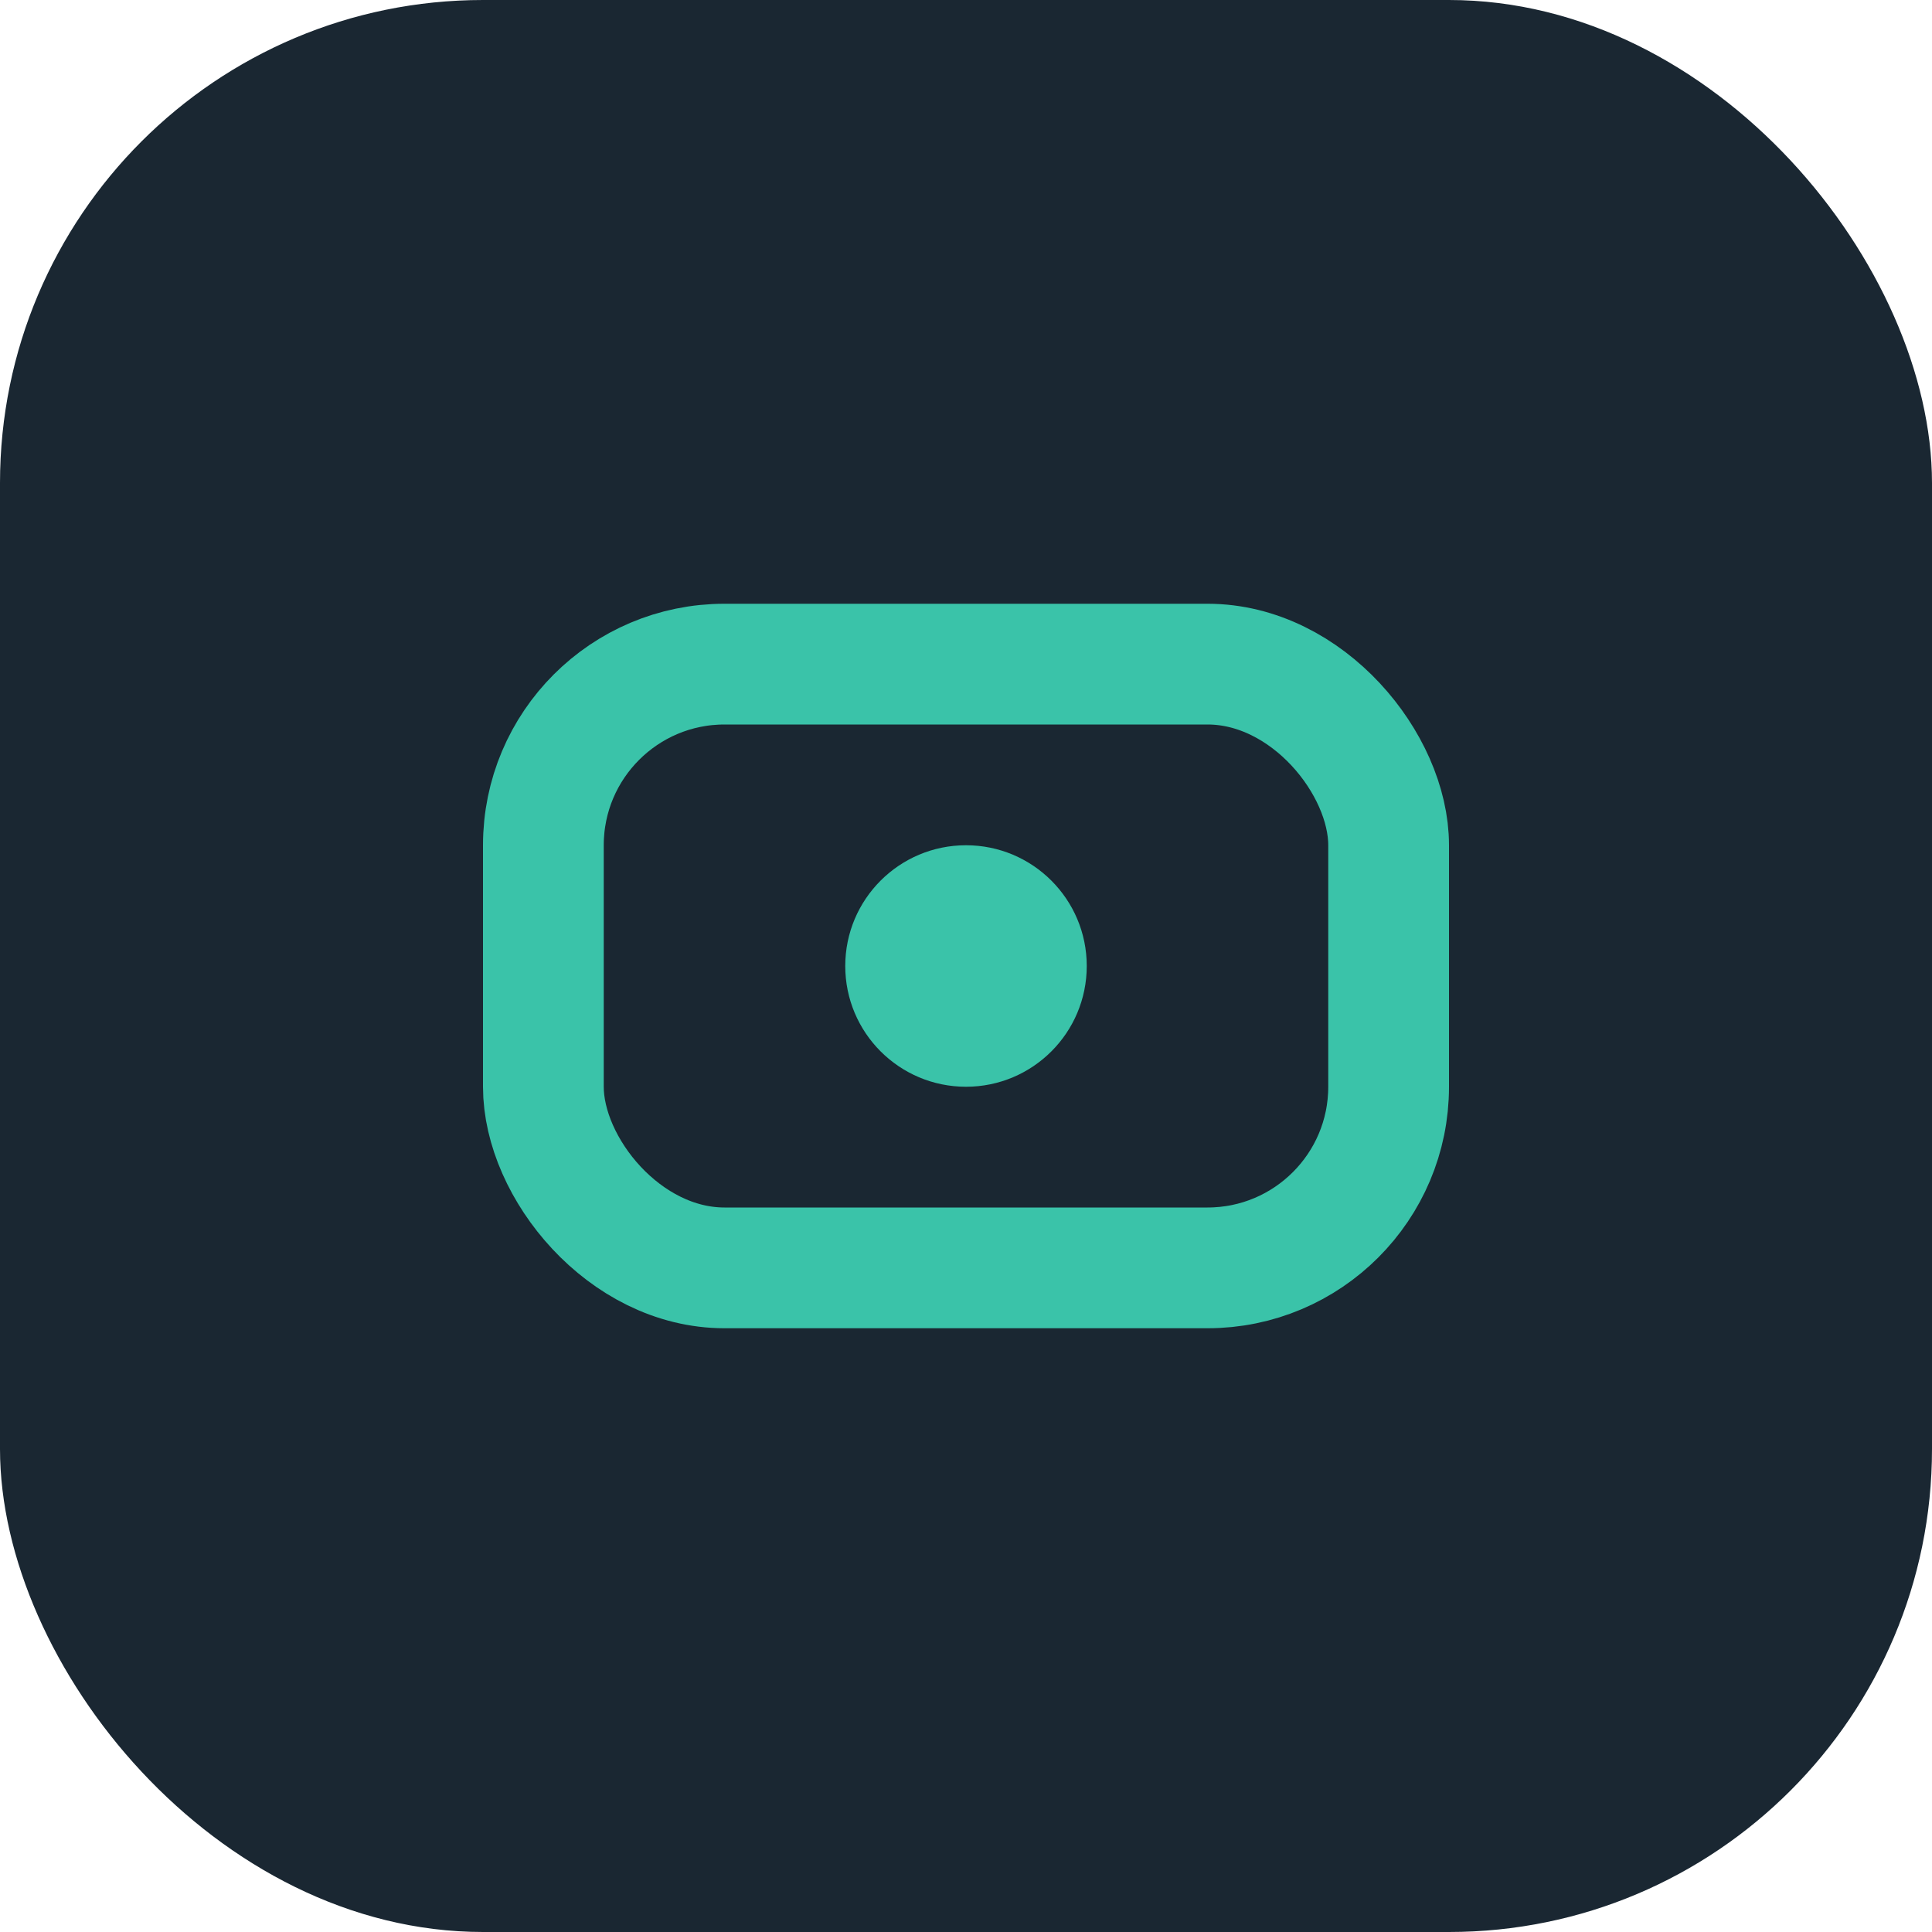
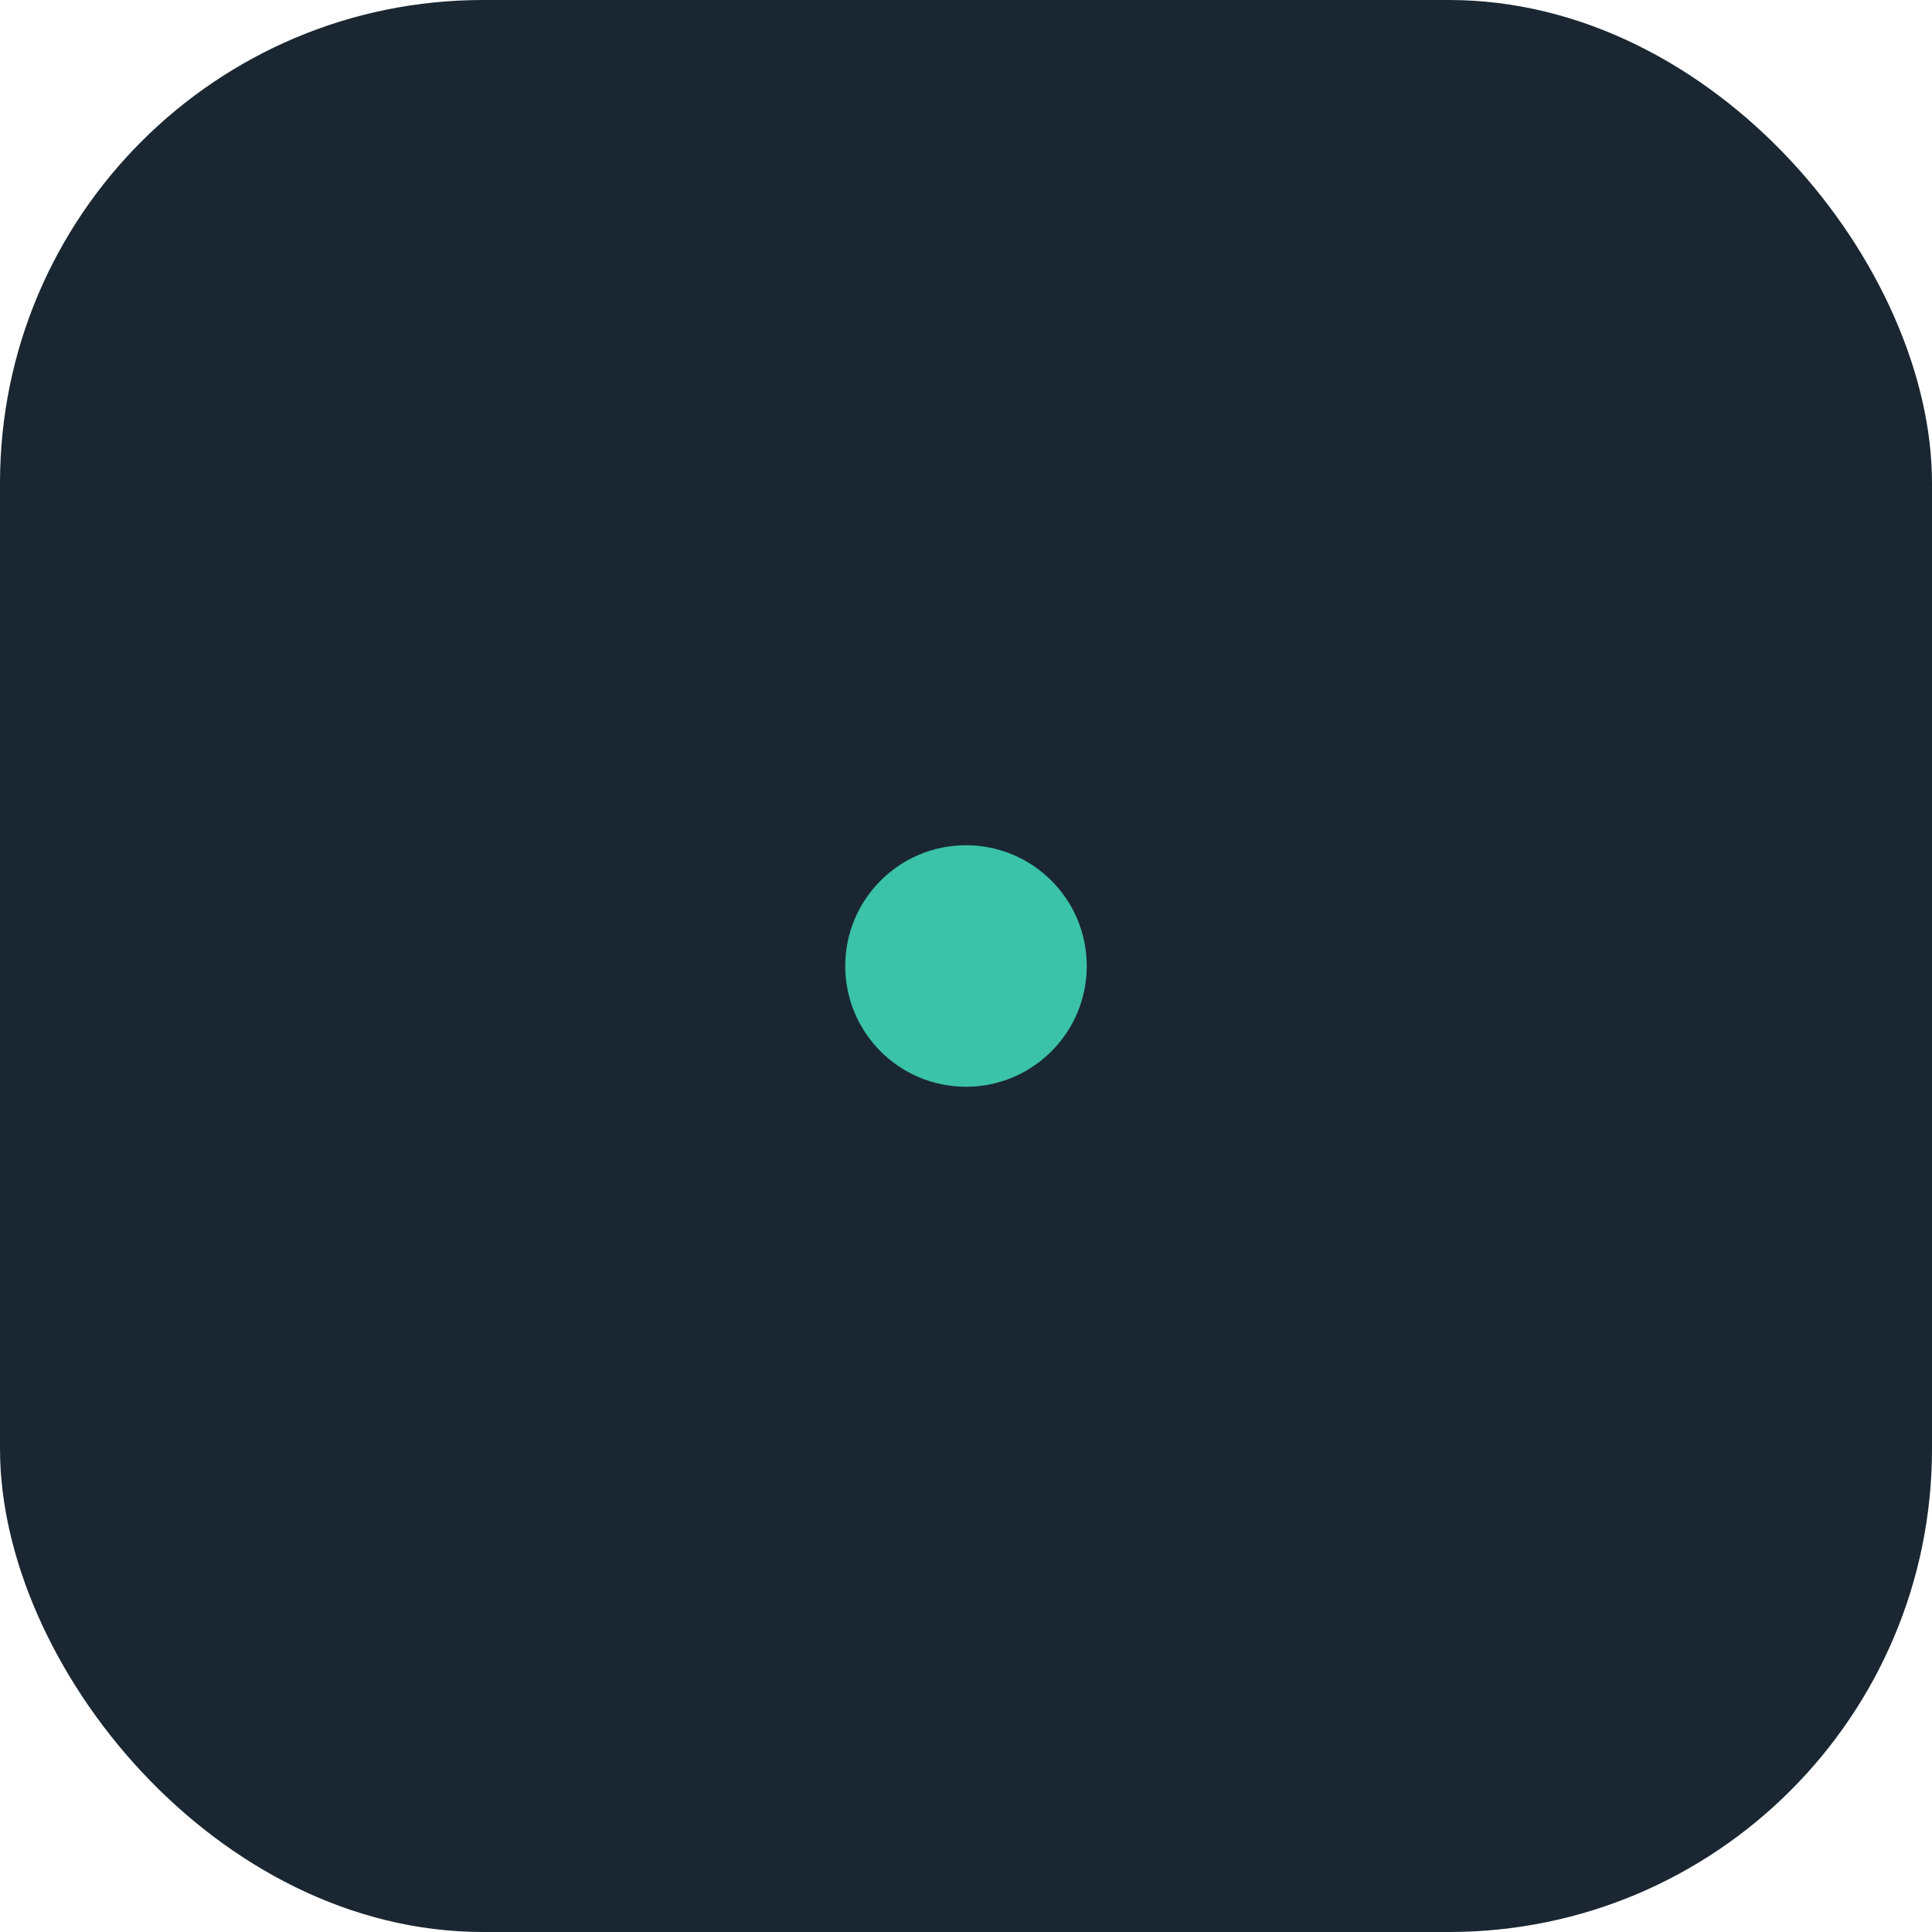
<svg xmlns="http://www.w3.org/2000/svg" width="32" height="32" viewBox="0 0 32 32">
  <rect width="32" height="32" rx="8" fill="#1A2732" />
-   <rect x="9" y="11" width="14" height="10" rx="3" stroke="#3AC3A9" stroke-width="2" fill="none" />
  <circle cx="16" cy="16" r="2" fill="#3AC3A9" />
</svg>